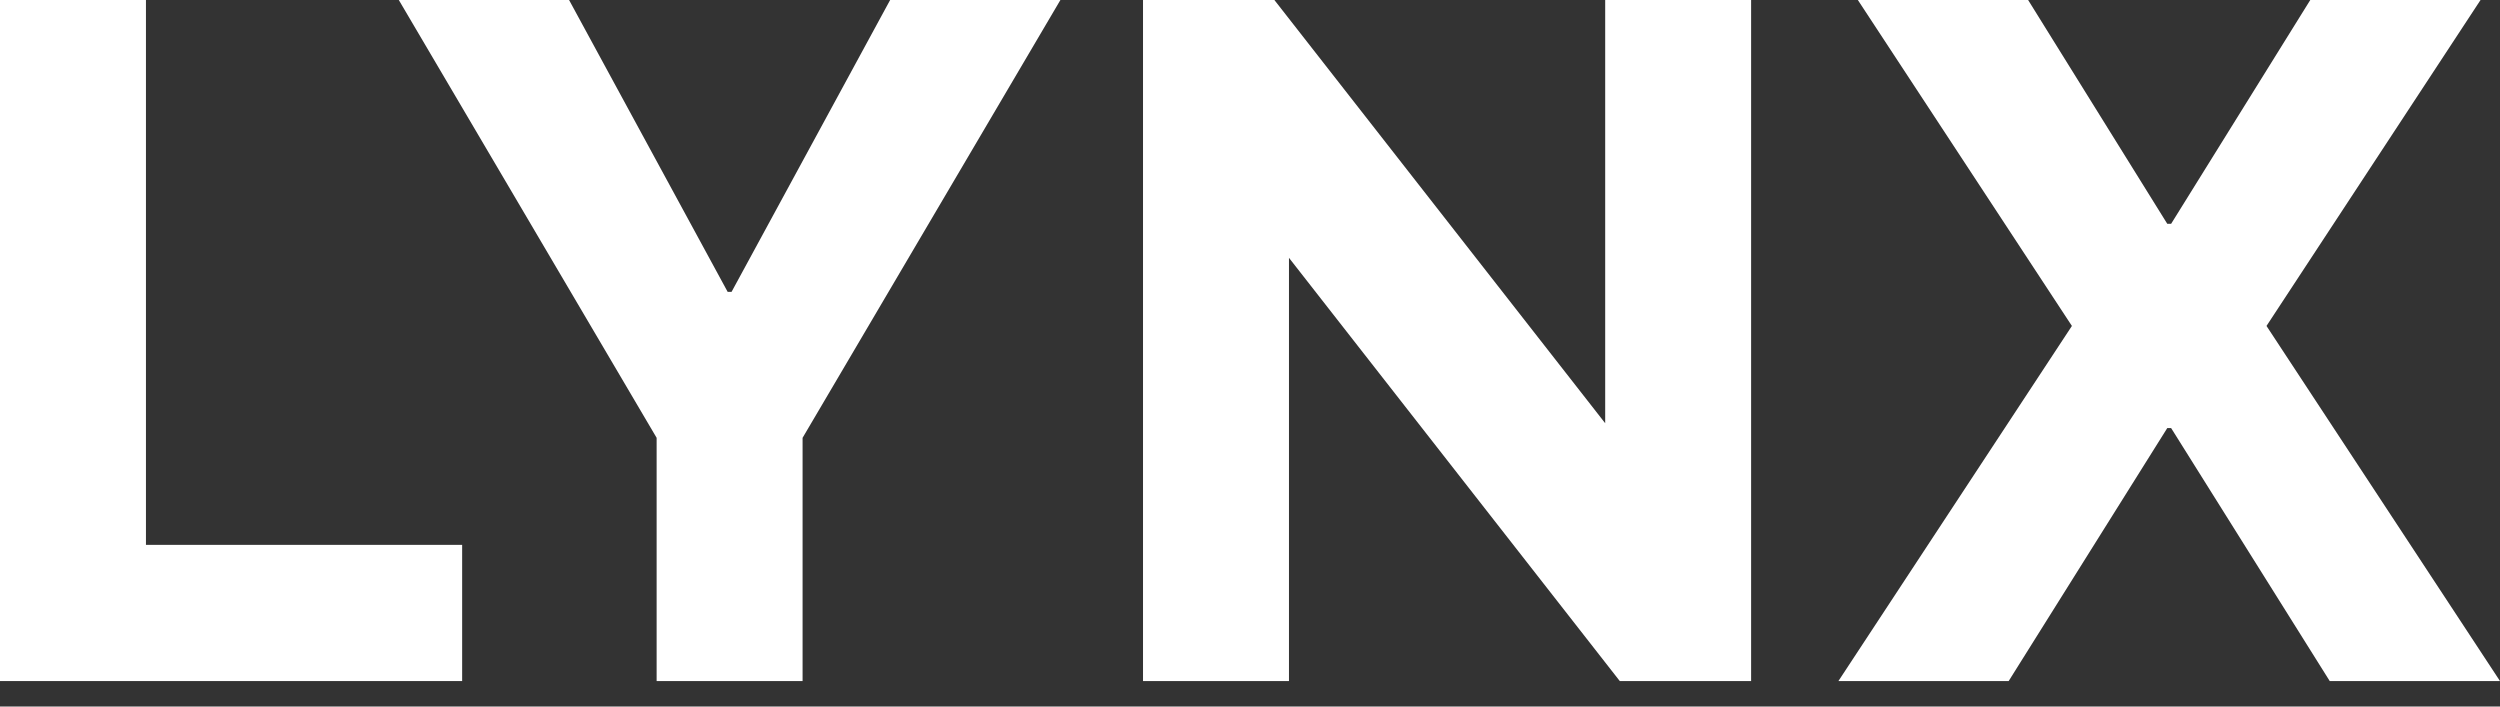
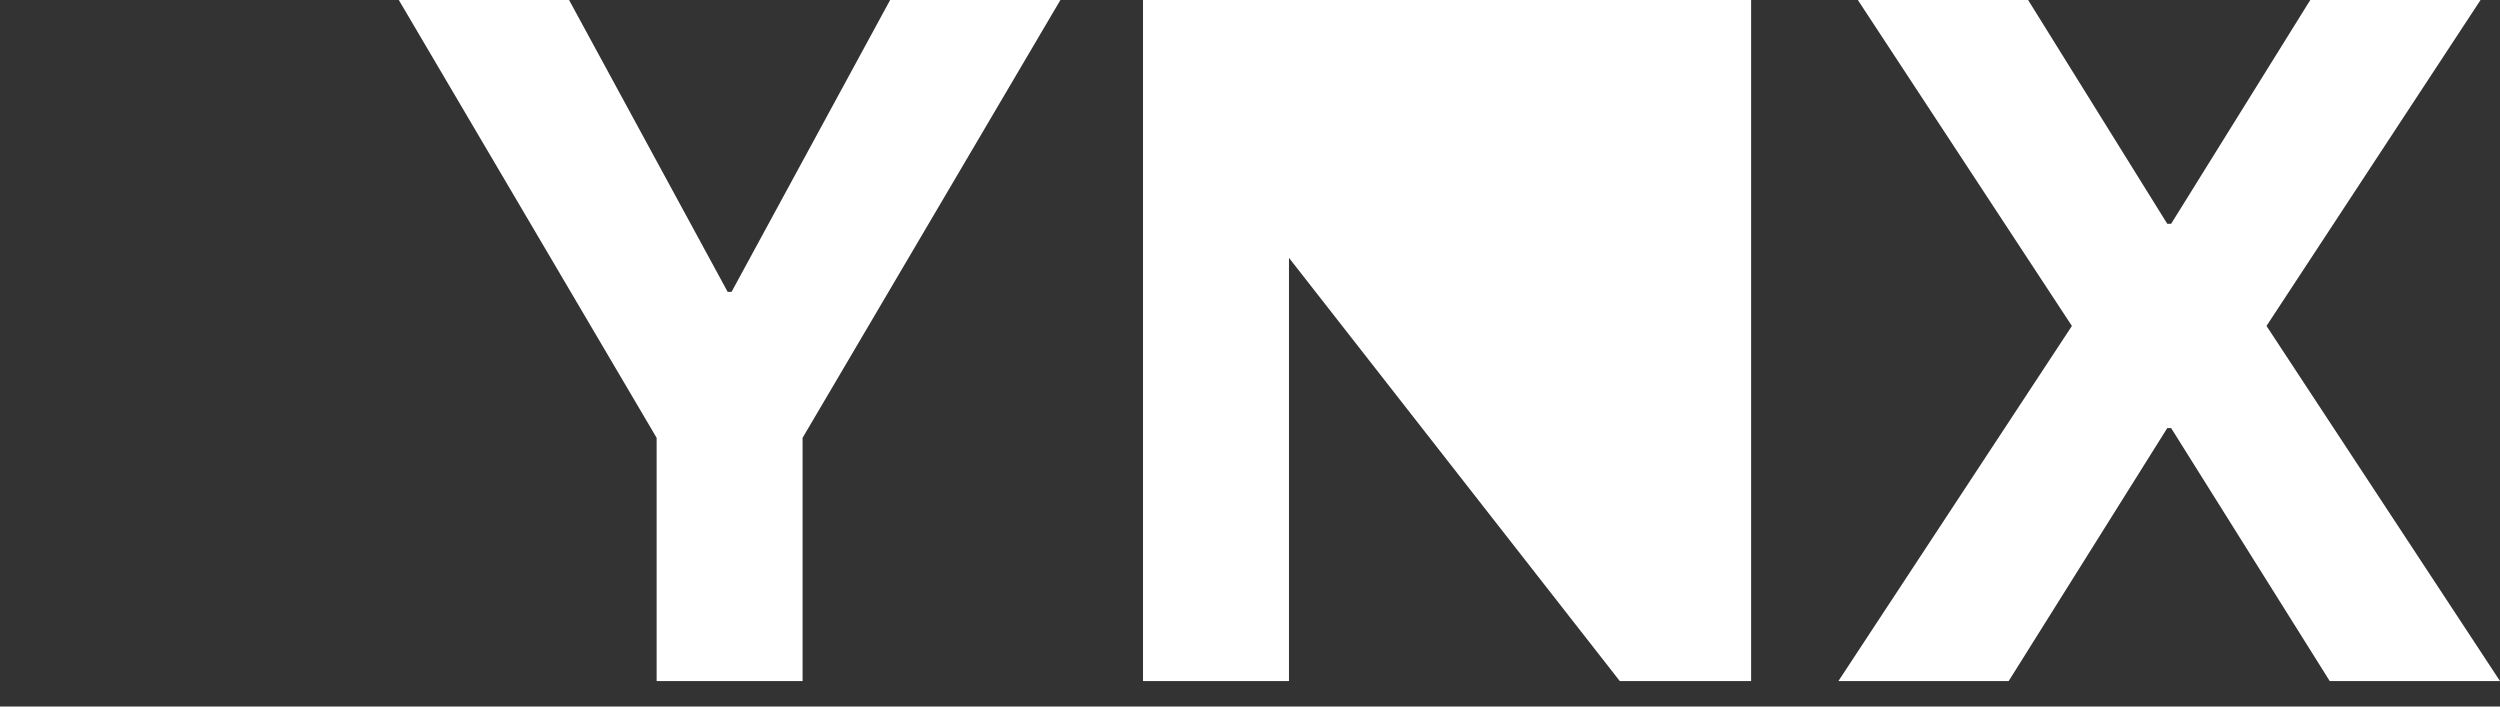
<svg xmlns="http://www.w3.org/2000/svg" width="92" height="26" viewBox="0 0 92 26" fill="none">
  <rect x="0" y="0" width="92" height="26" fill="#333333" stroke="none" />
  <path d="M67.653 25.063L76.246 11.995L68.369 0H74.635L79.755 8.235H79.898L85.018 0H91.284L83.407 11.995L92 25.063H85.734L79.898 15.754H79.755L73.919 25.063H67.653Z" fill="white" />
-   <path d="M42.063 25.063V0H46.897L59.071 15.575V0H64.441V25.063H59.608L47.434 9.488V25.063H42.063Z" fill="white" />
+   <path d="M42.063 25.063V0H46.897V0H64.441V25.063H59.608L47.434 9.488V25.063H42.063Z" fill="white" />
  <path d="M24.164 25.063V16.112L14.676 0H20.942L26.778 10.741H26.921L32.757 0H39.023L29.535 16.112V25.063H24.164Z" fill="white" />
-   <path d="M0 25.063V0H5.371V20.051H17.007V25.063H0Z" fill="white" />
</svg>